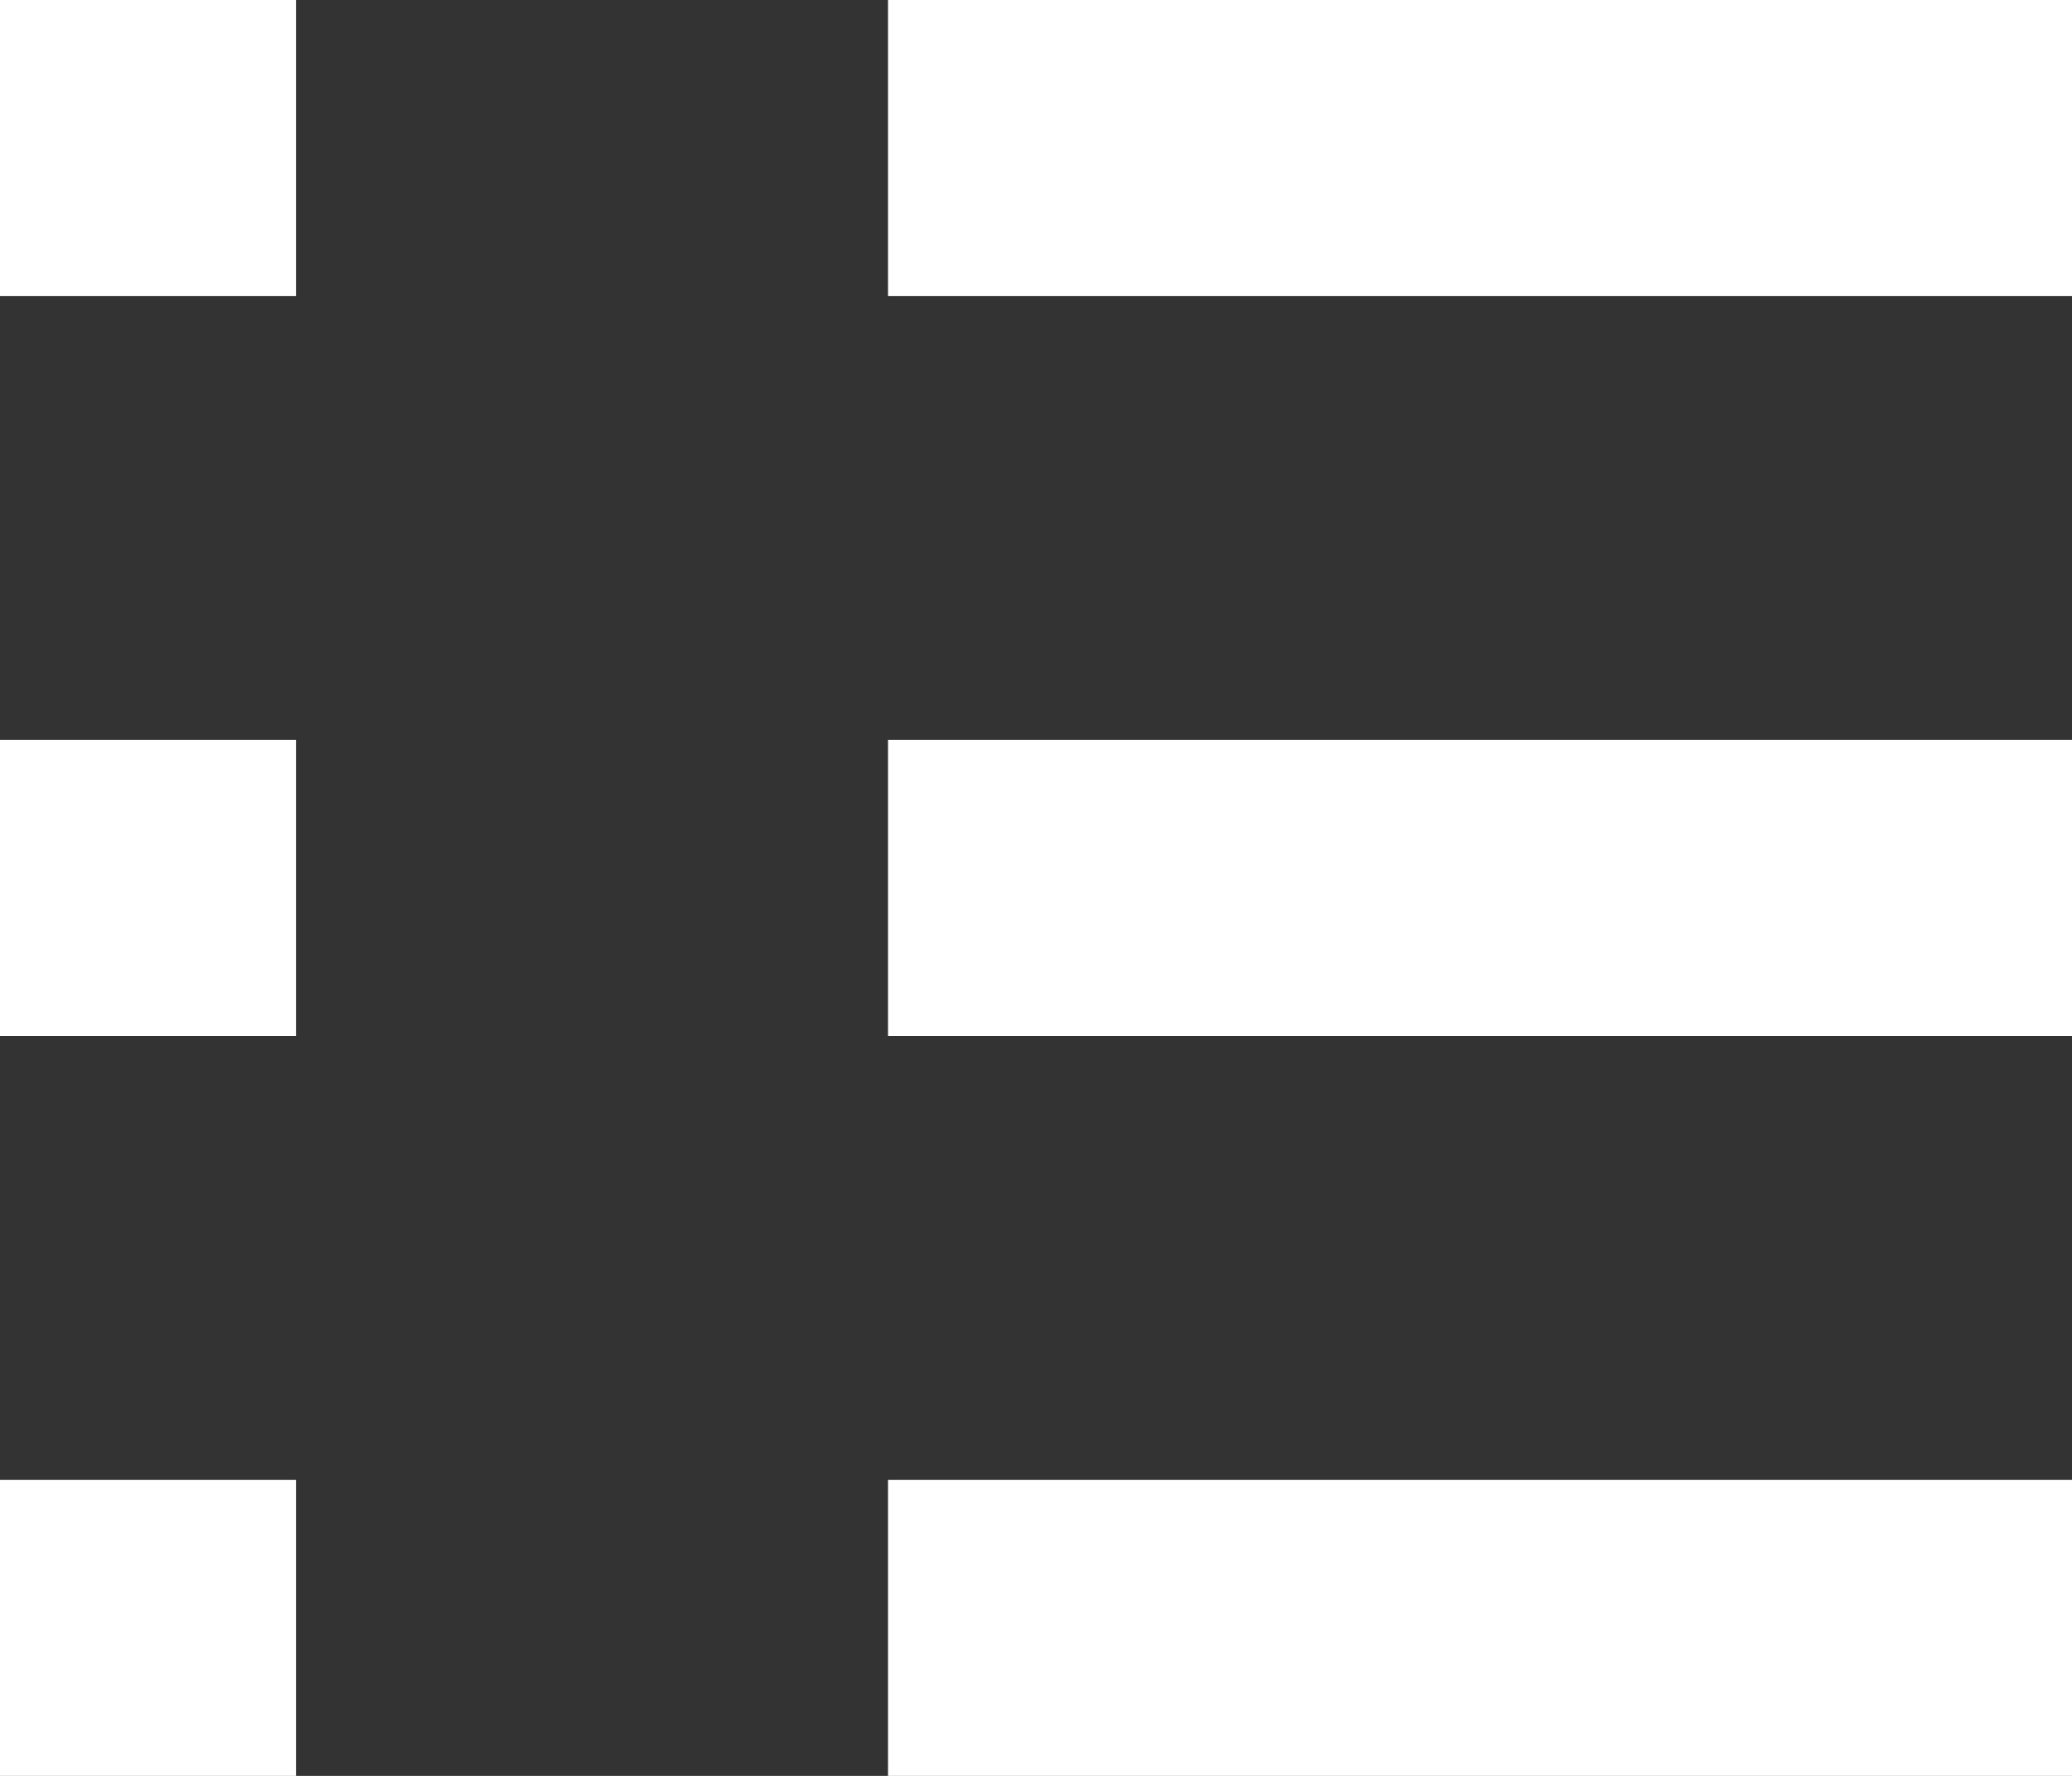
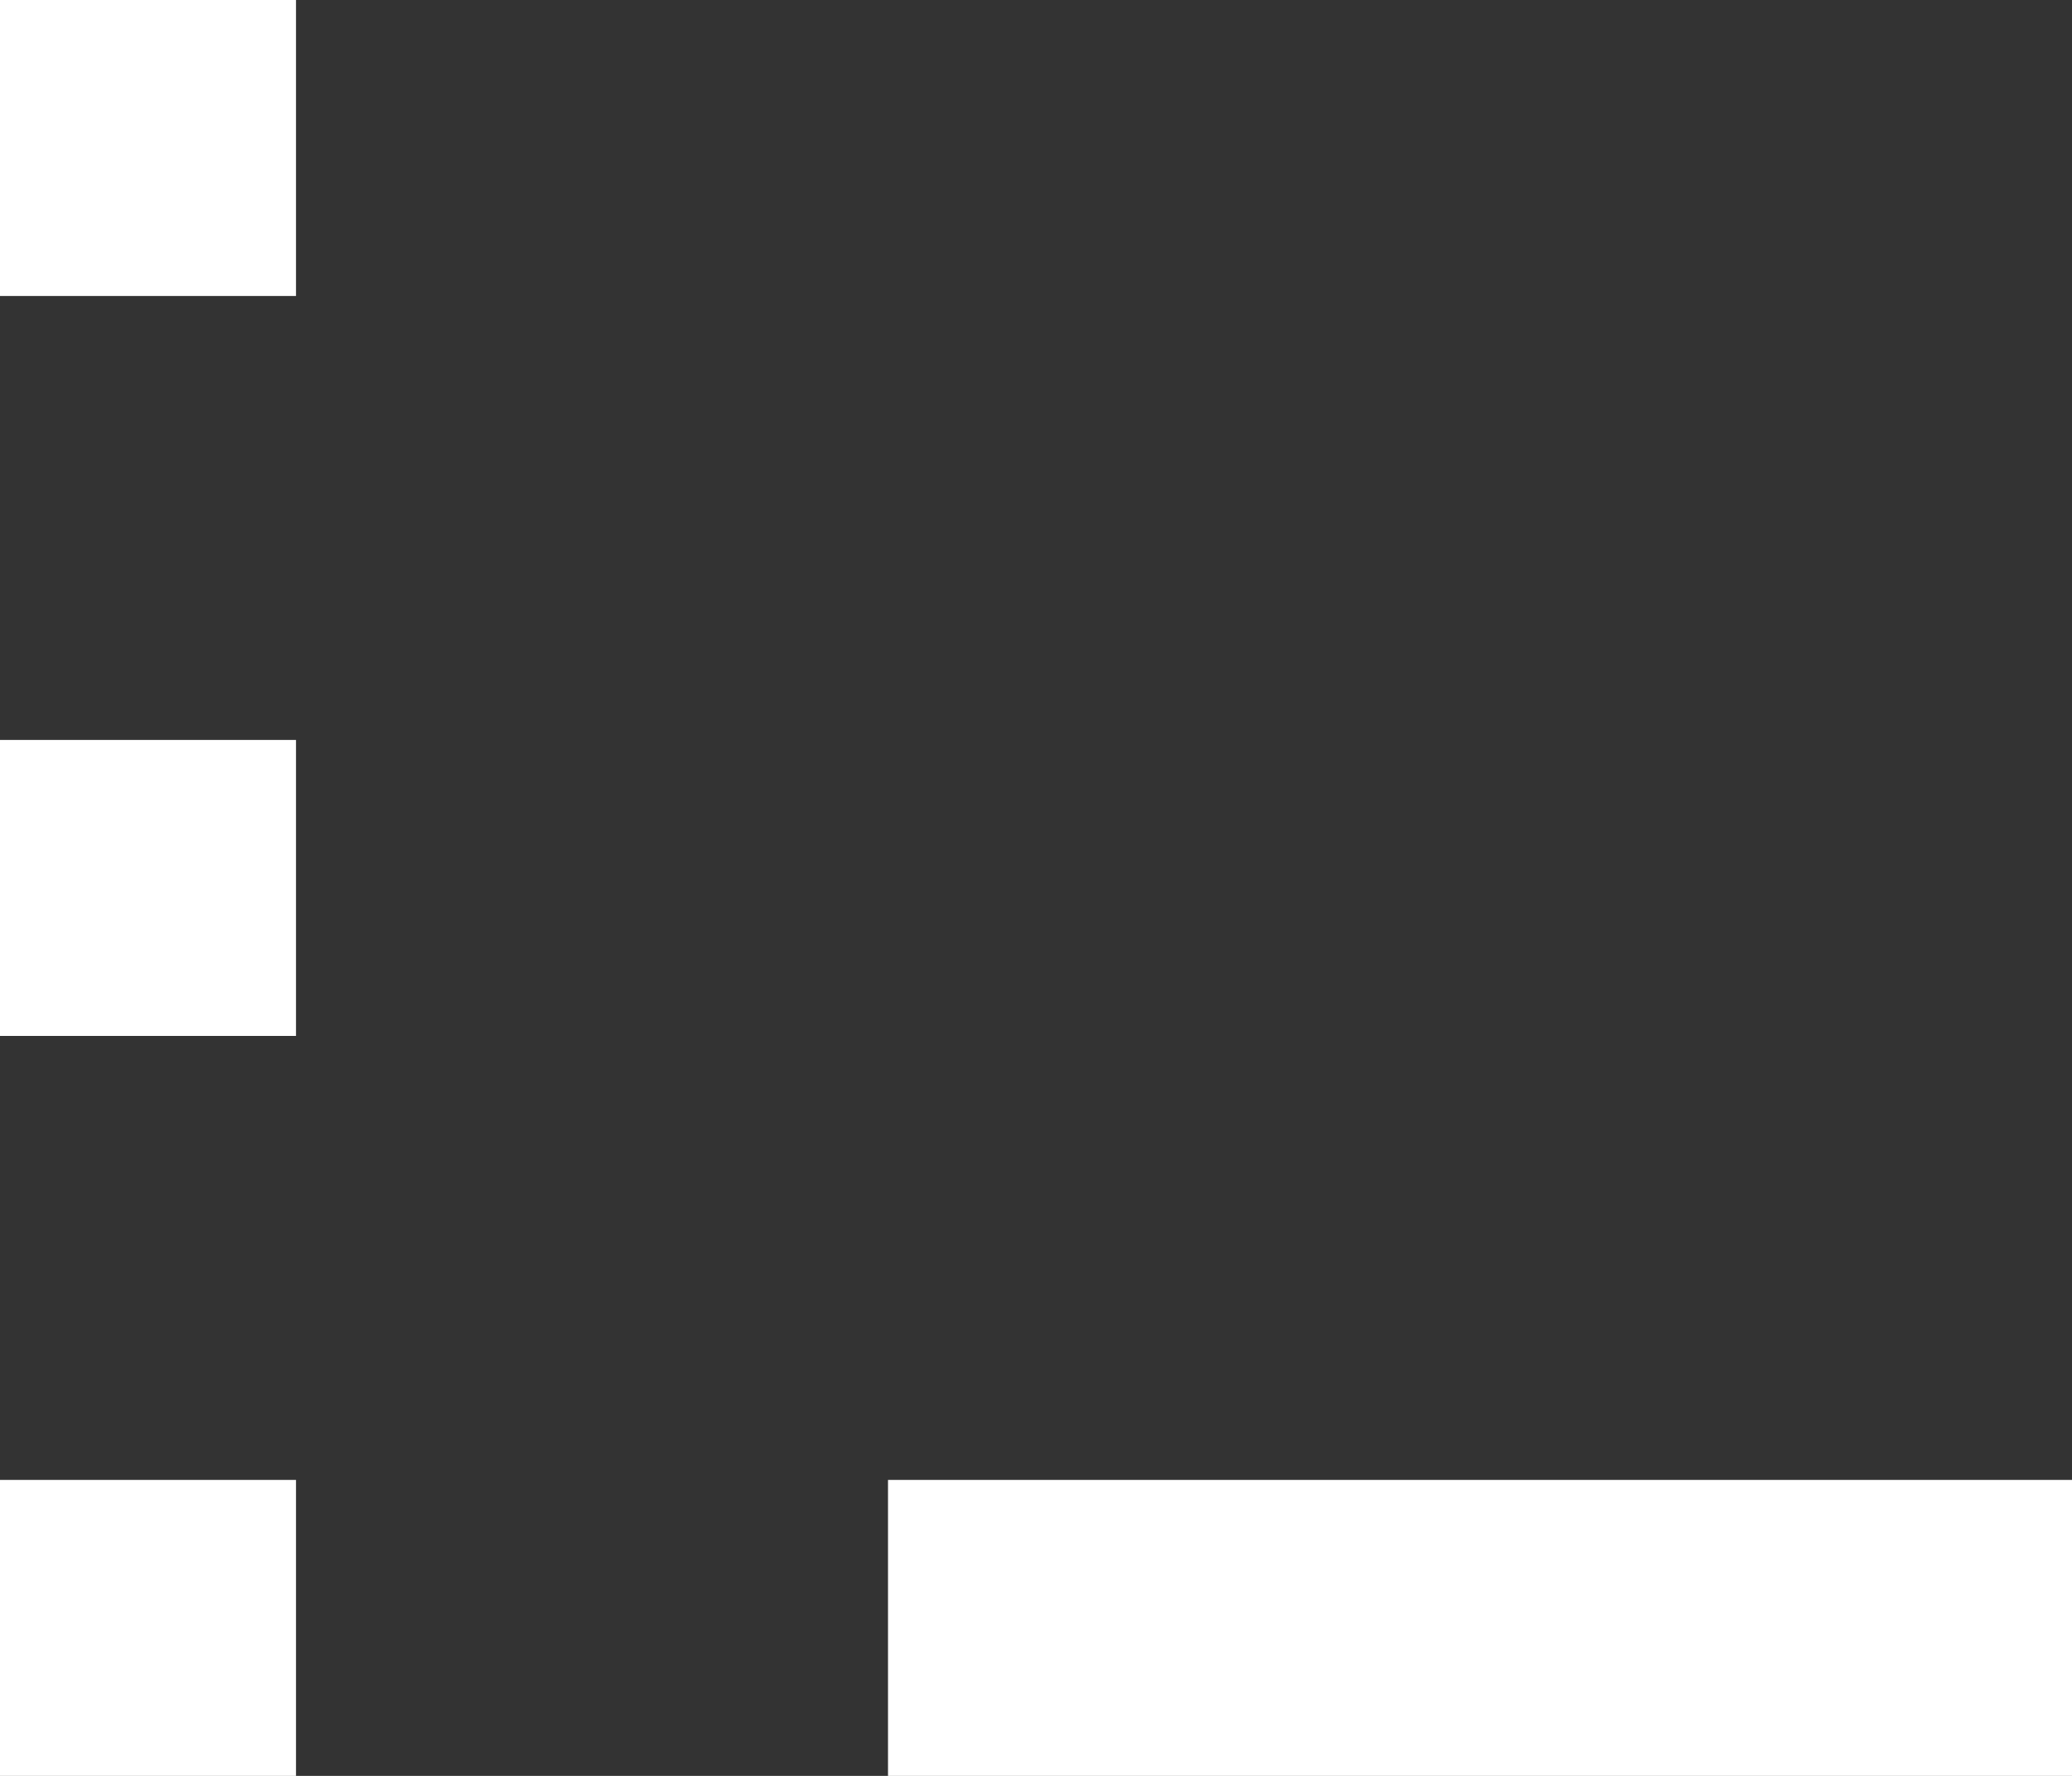
<svg xmlns="http://www.w3.org/2000/svg" id="_レイヤー_2" viewBox="0 0 14 12">
  <rect x="0" y="0" width="14" height="12" fill="#333333" stroke="none" />
  <defs>
    <style>.cls-1{fill:#fff;stroke-width:0px;}</style>
  </defs>
  <g id="_レイヤー_2-2">
    <rect class="cls-1" width="2" height="2" />
-     <rect class="cls-1" x="6" width="8" height="2" />
-     <rect class="cls-1" x="6" y="5" width="8" height="2" />
    <rect class="cls-1" x="6" y="10" width="8" height="2" />
    <rect class="cls-1" y="5" width="2" height="2" />
    <rect class="cls-1" y="10" width="2" height="2" />
  </g>
</svg>